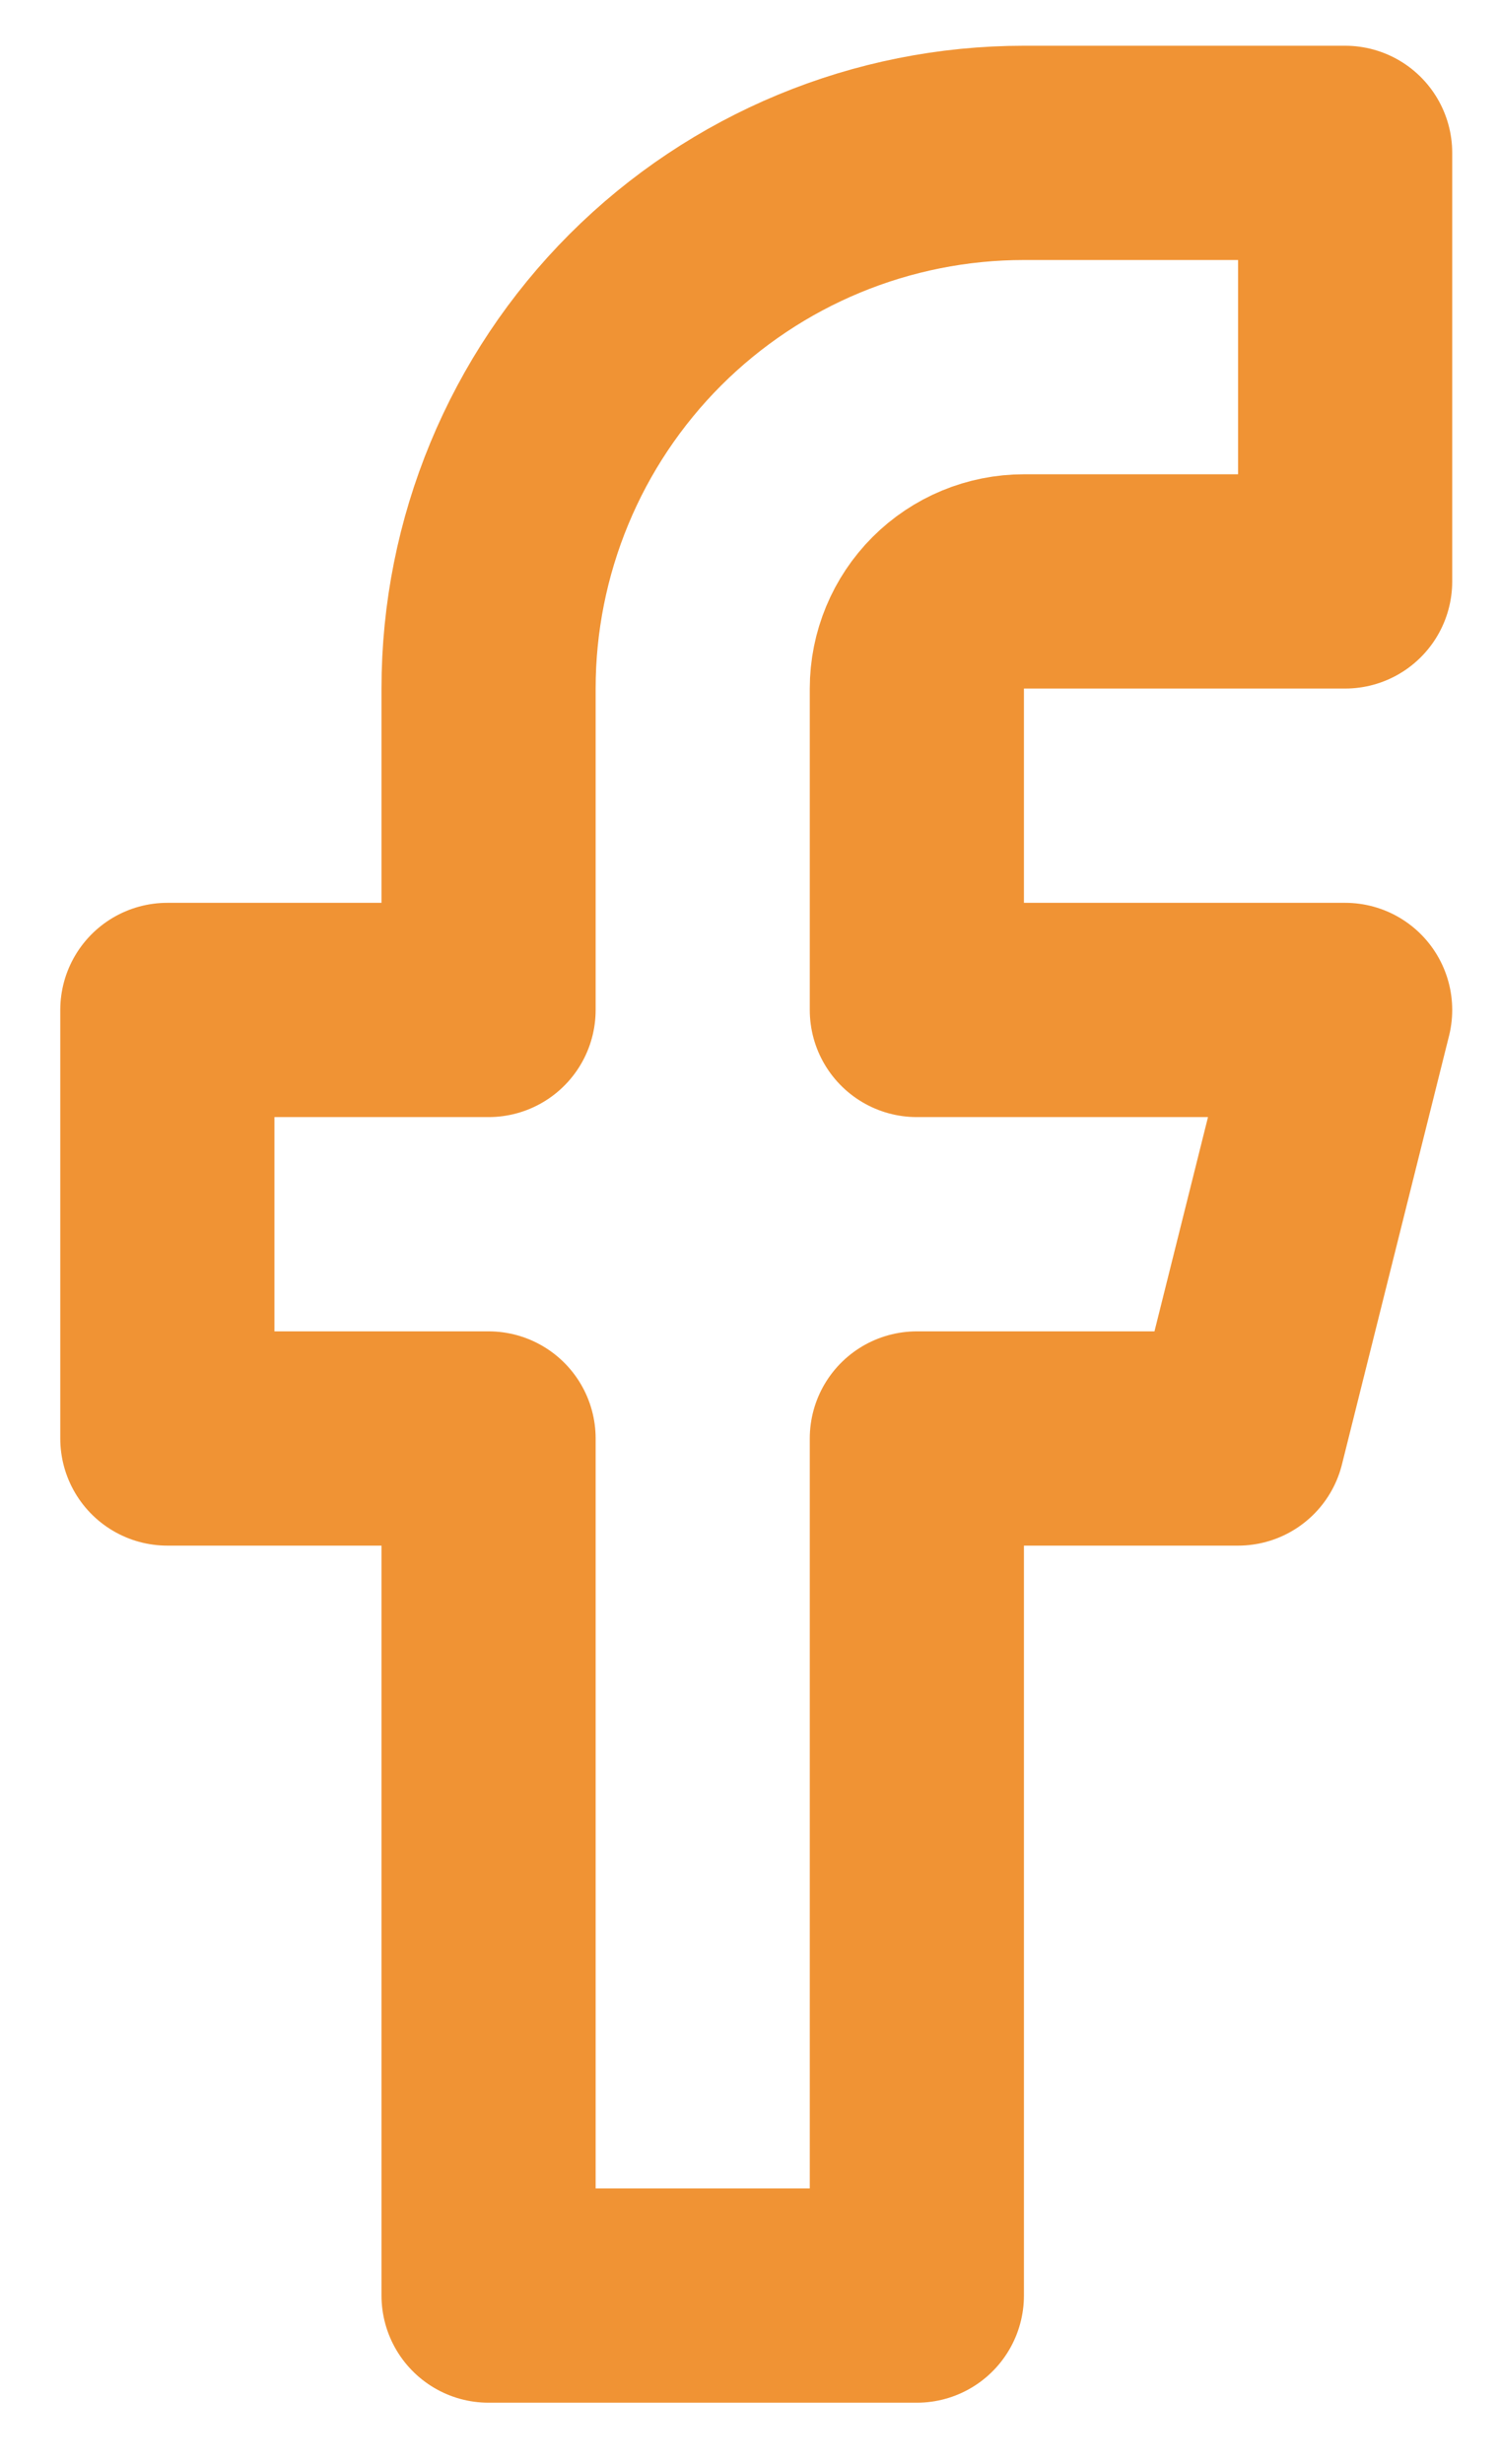
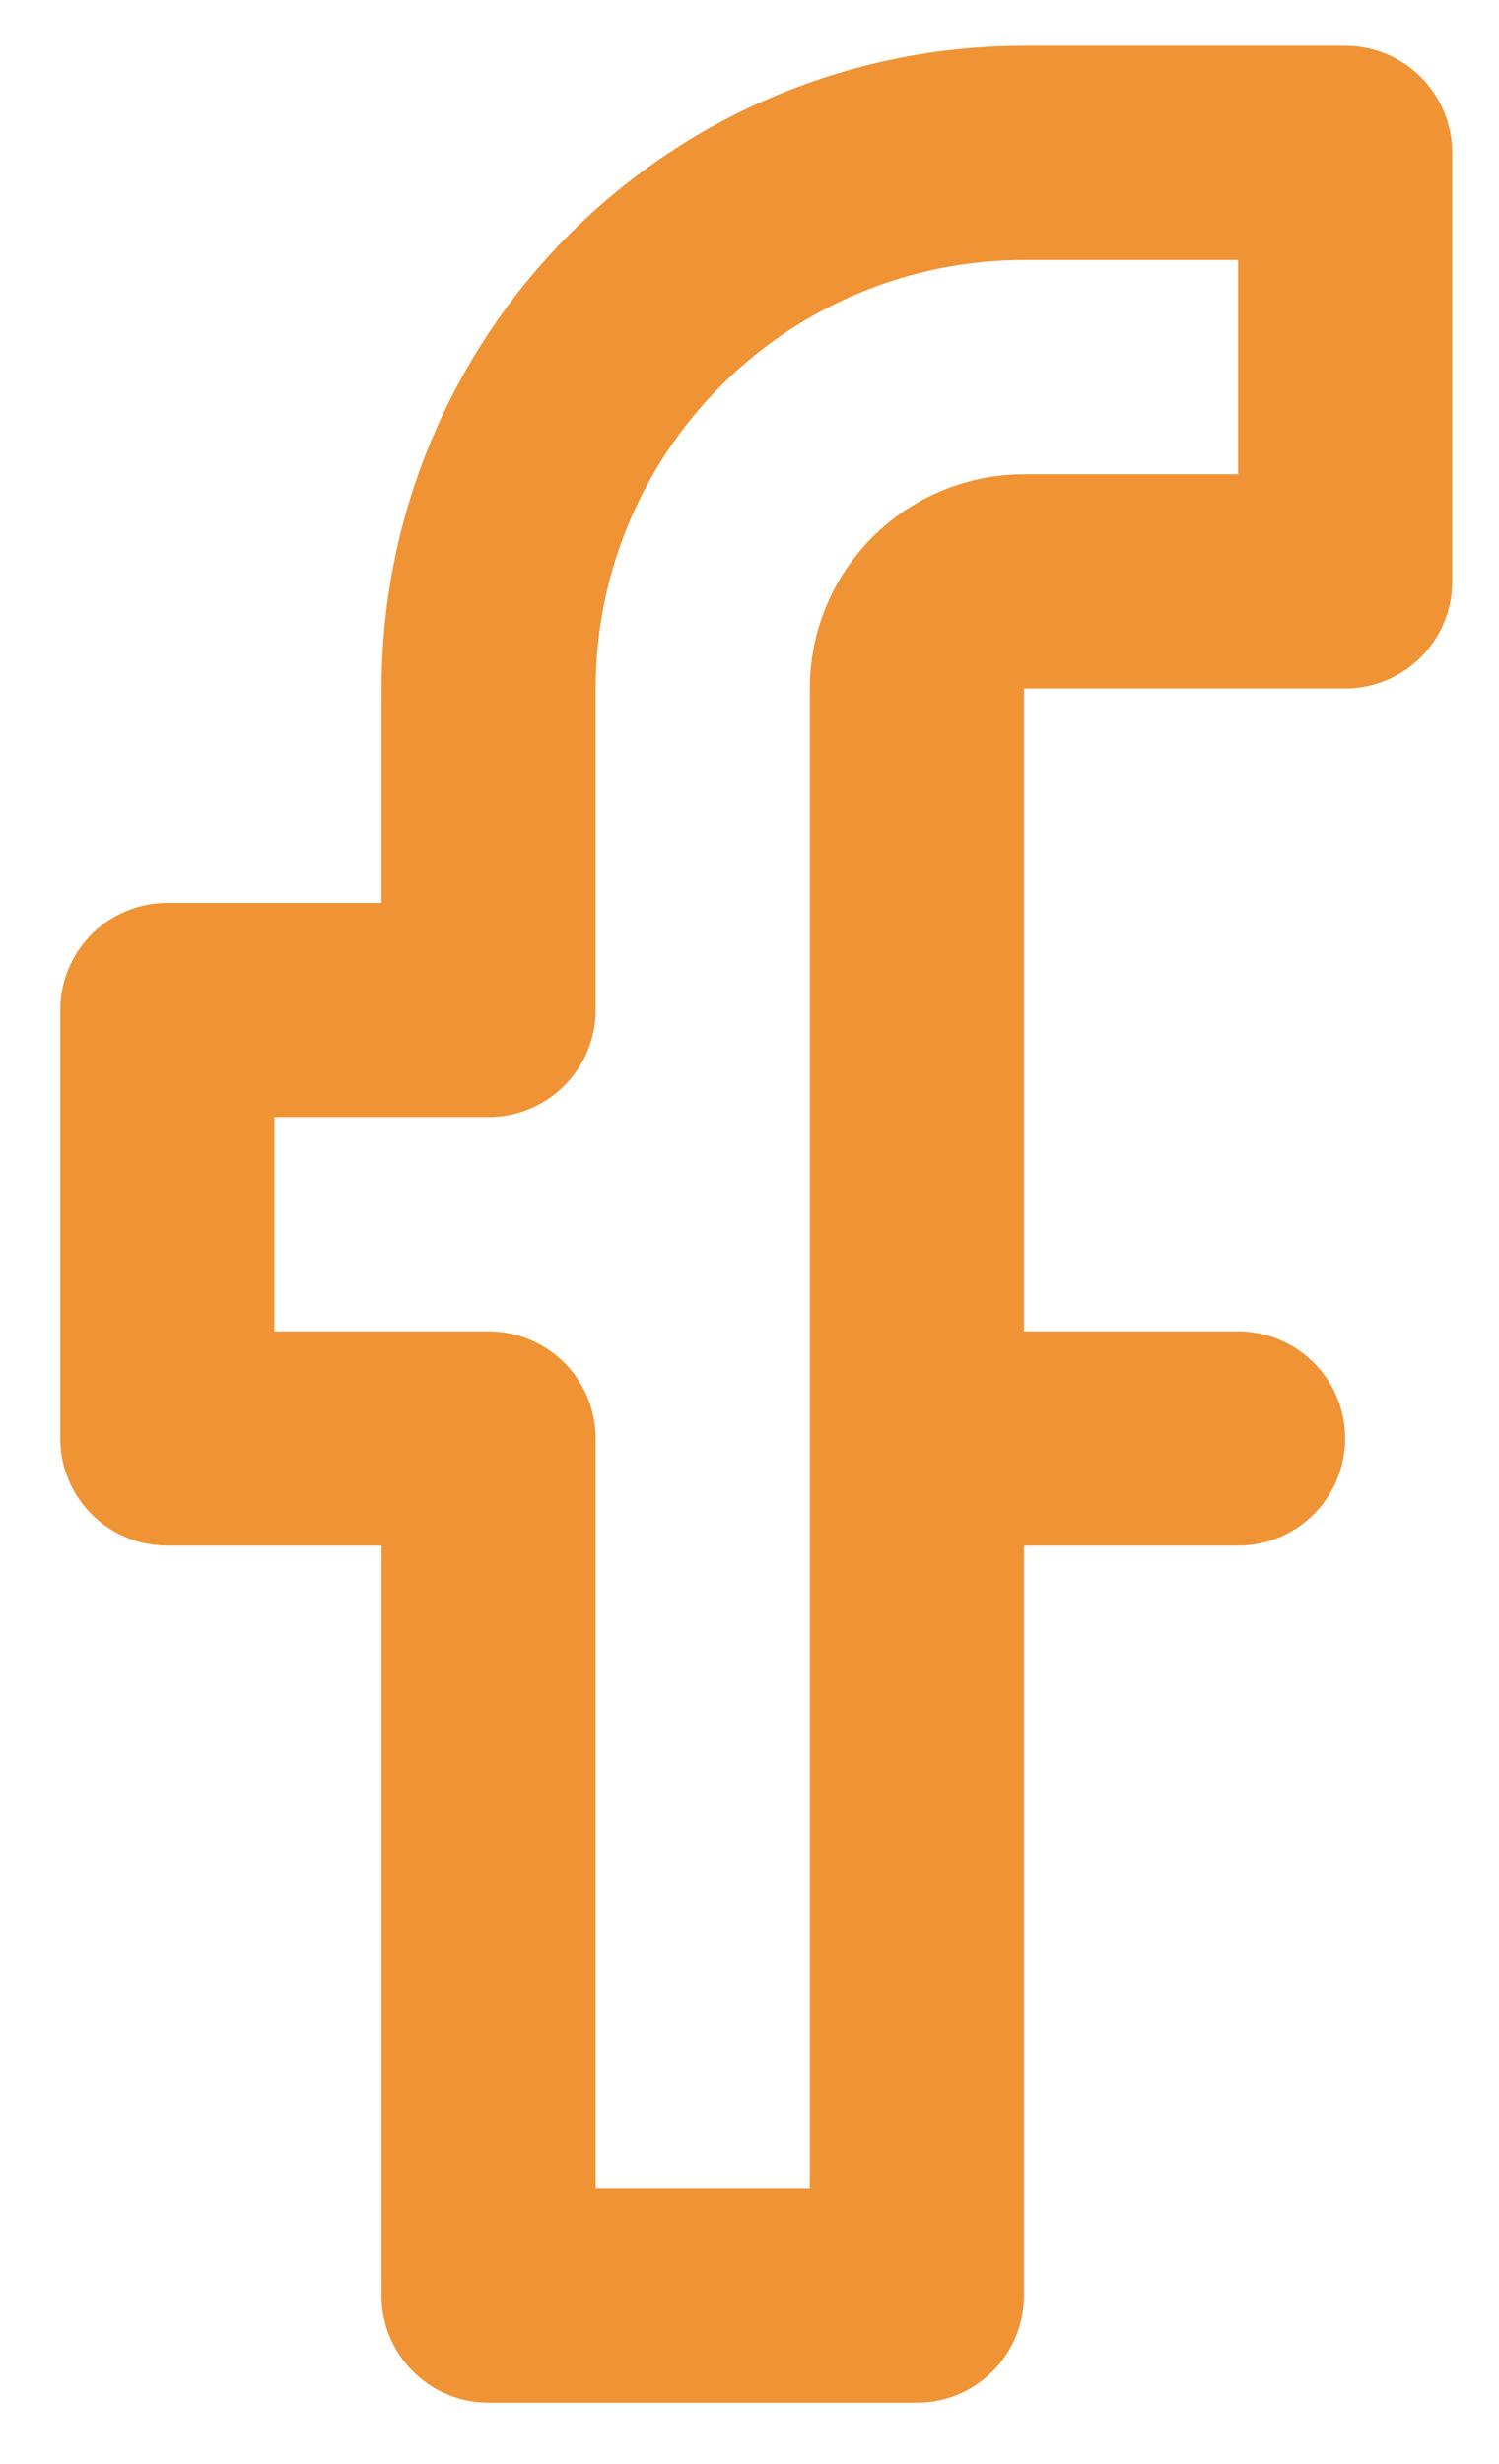
<svg xmlns="http://www.w3.org/2000/svg" width="14" height="23" viewBox="0 0 14 23" fill="none">
-   <path d="M12.563 1.427H9.563C8.237 1.427 6.966 1.954 6.028 2.891C5.09 3.829 4.563 5.101 4.563 6.427V9.427H1.563V13.427H4.563V21.427H8.563V13.427H11.563L12.563 9.427H8.563V6.427C8.563 6.162 8.669 5.907 8.856 5.72C9.044 5.532 9.298 5.427 9.563 5.427H12.563V1.427Z" stroke="#F09334" stroke-width="2" stroke-linecap="round" stroke-linejoin="round" />
+   <path d="M12.563 1.427H9.563C8.237 1.427 6.966 1.954 6.028 2.891C5.09 3.829 4.563 5.101 4.563 6.427V9.427H1.563V13.427H4.563V21.427H8.563V13.427H11.563H8.563V6.427C8.563 6.162 8.669 5.907 8.856 5.72C9.044 5.532 9.298 5.427 9.563 5.427H12.563V1.427Z" stroke="#F09334" stroke-width="2" stroke-linecap="round" stroke-linejoin="round" />
</svg>